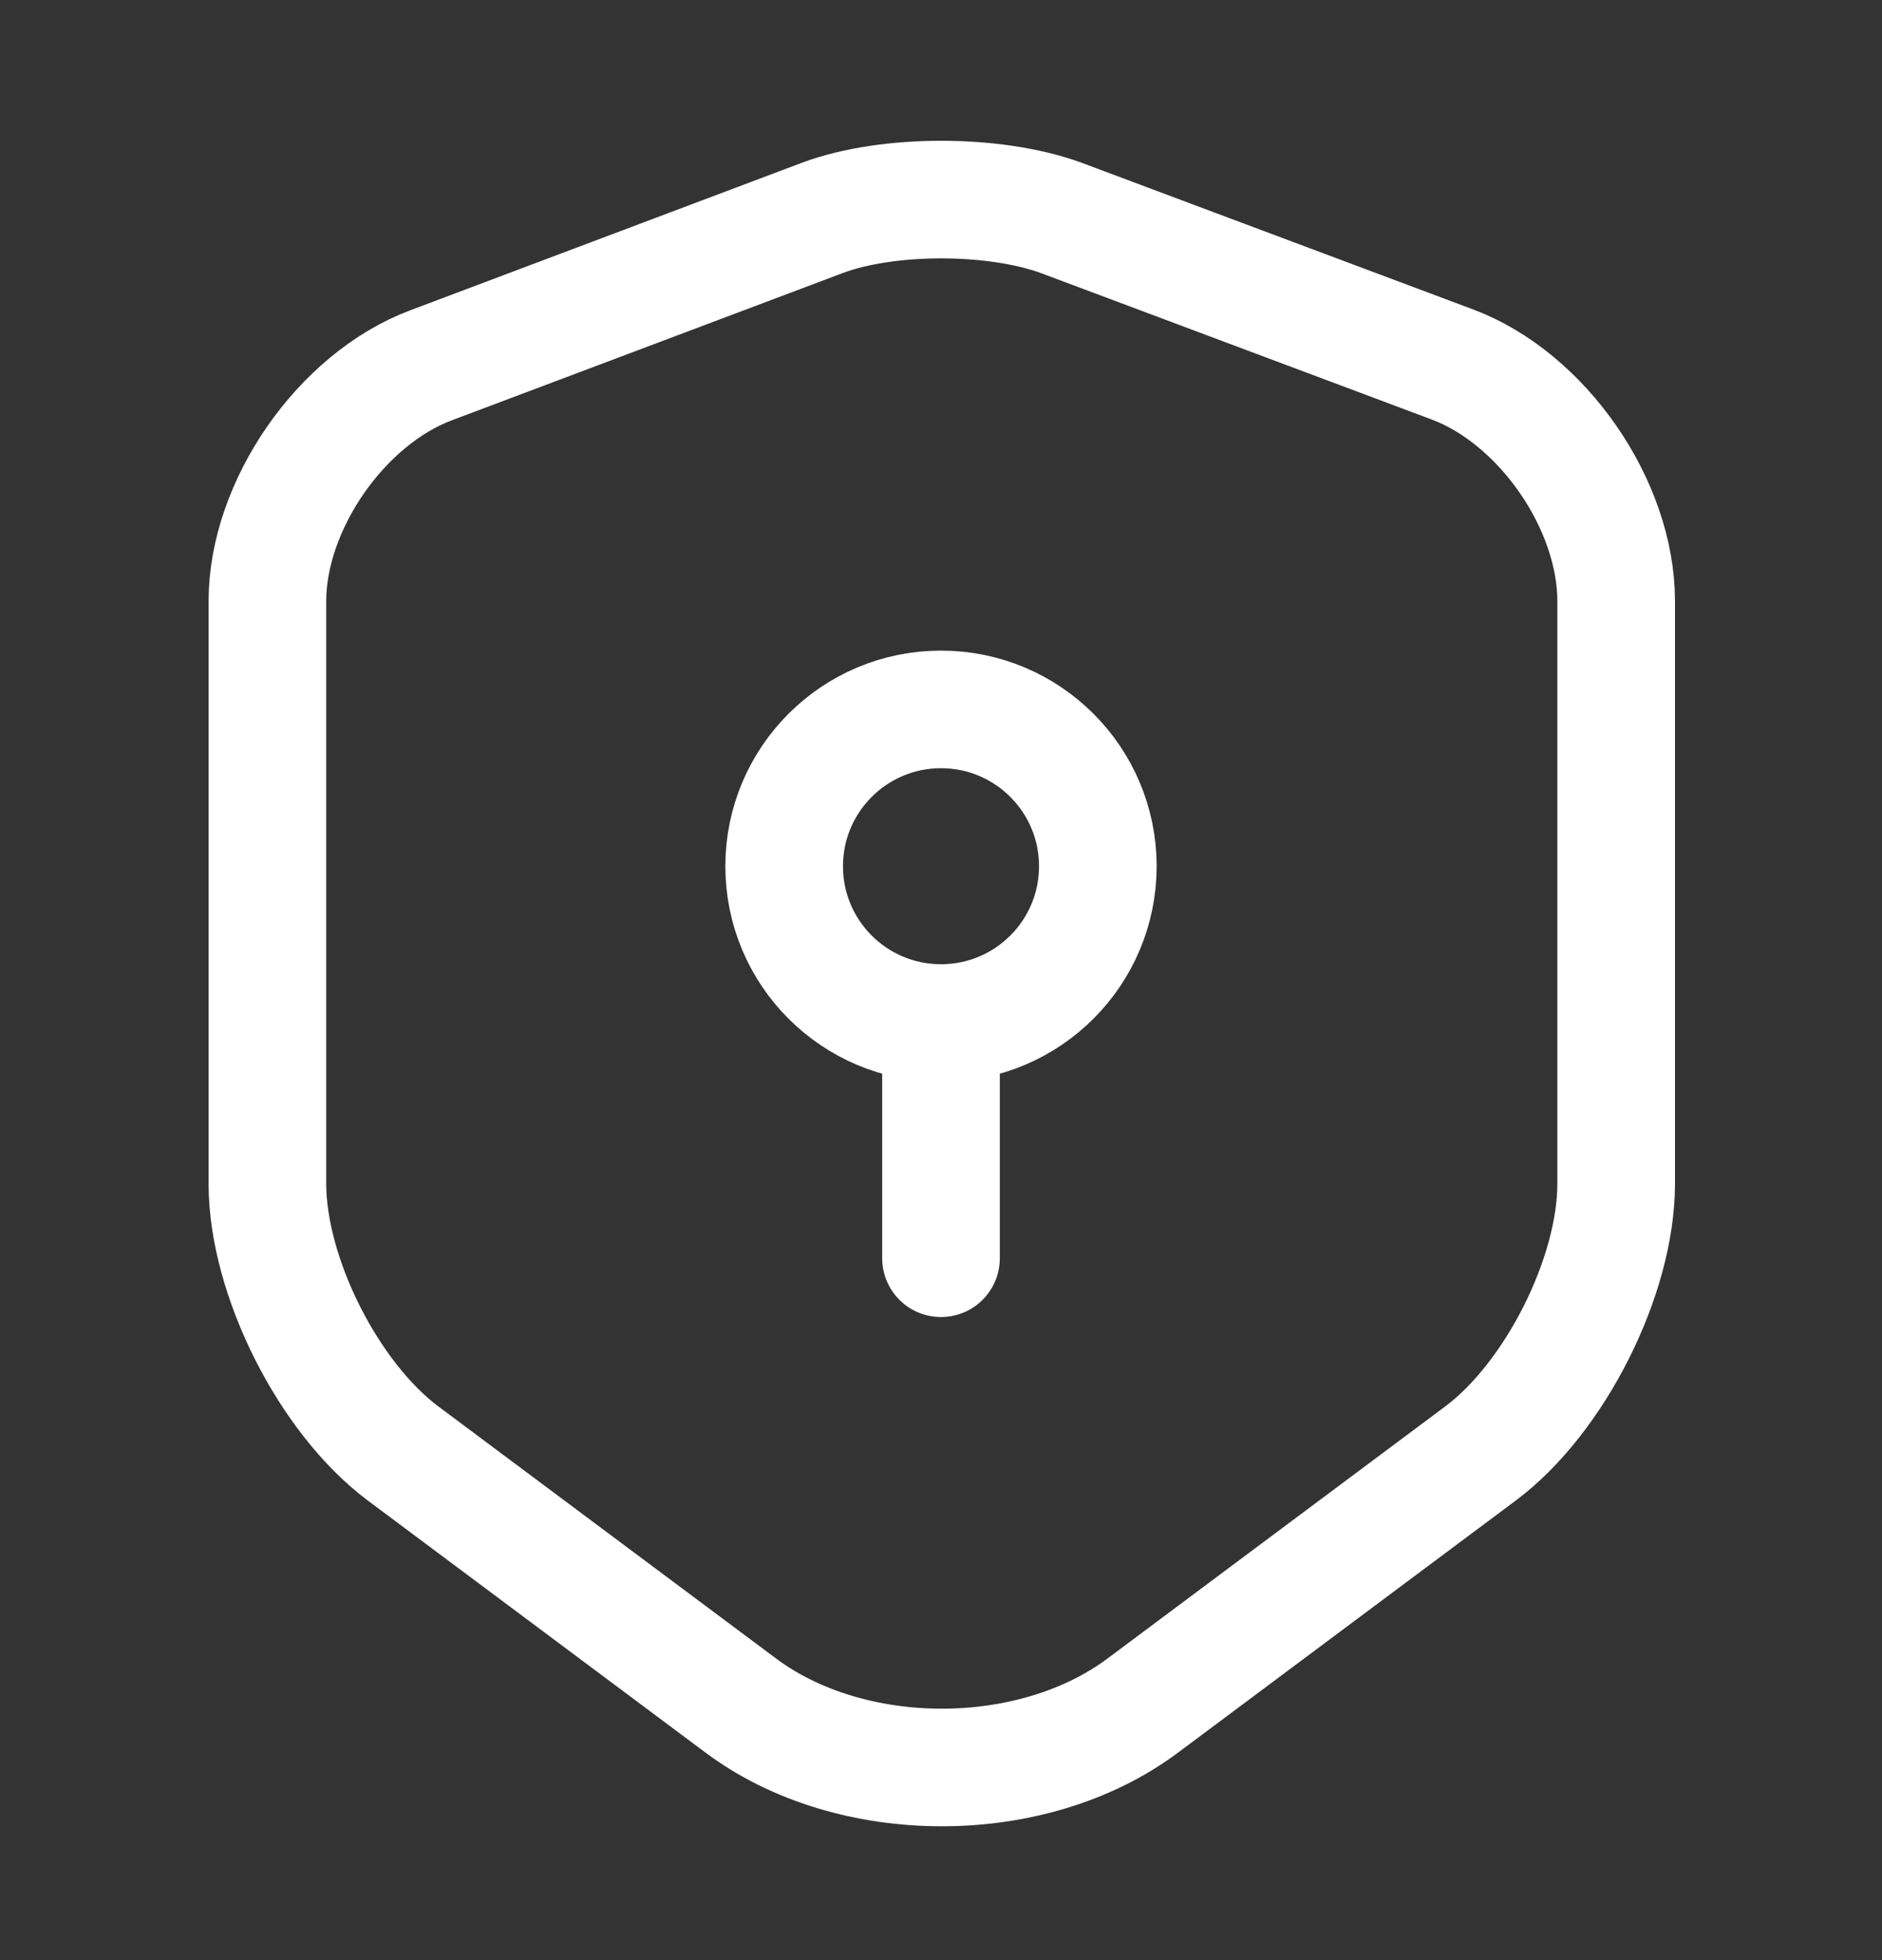
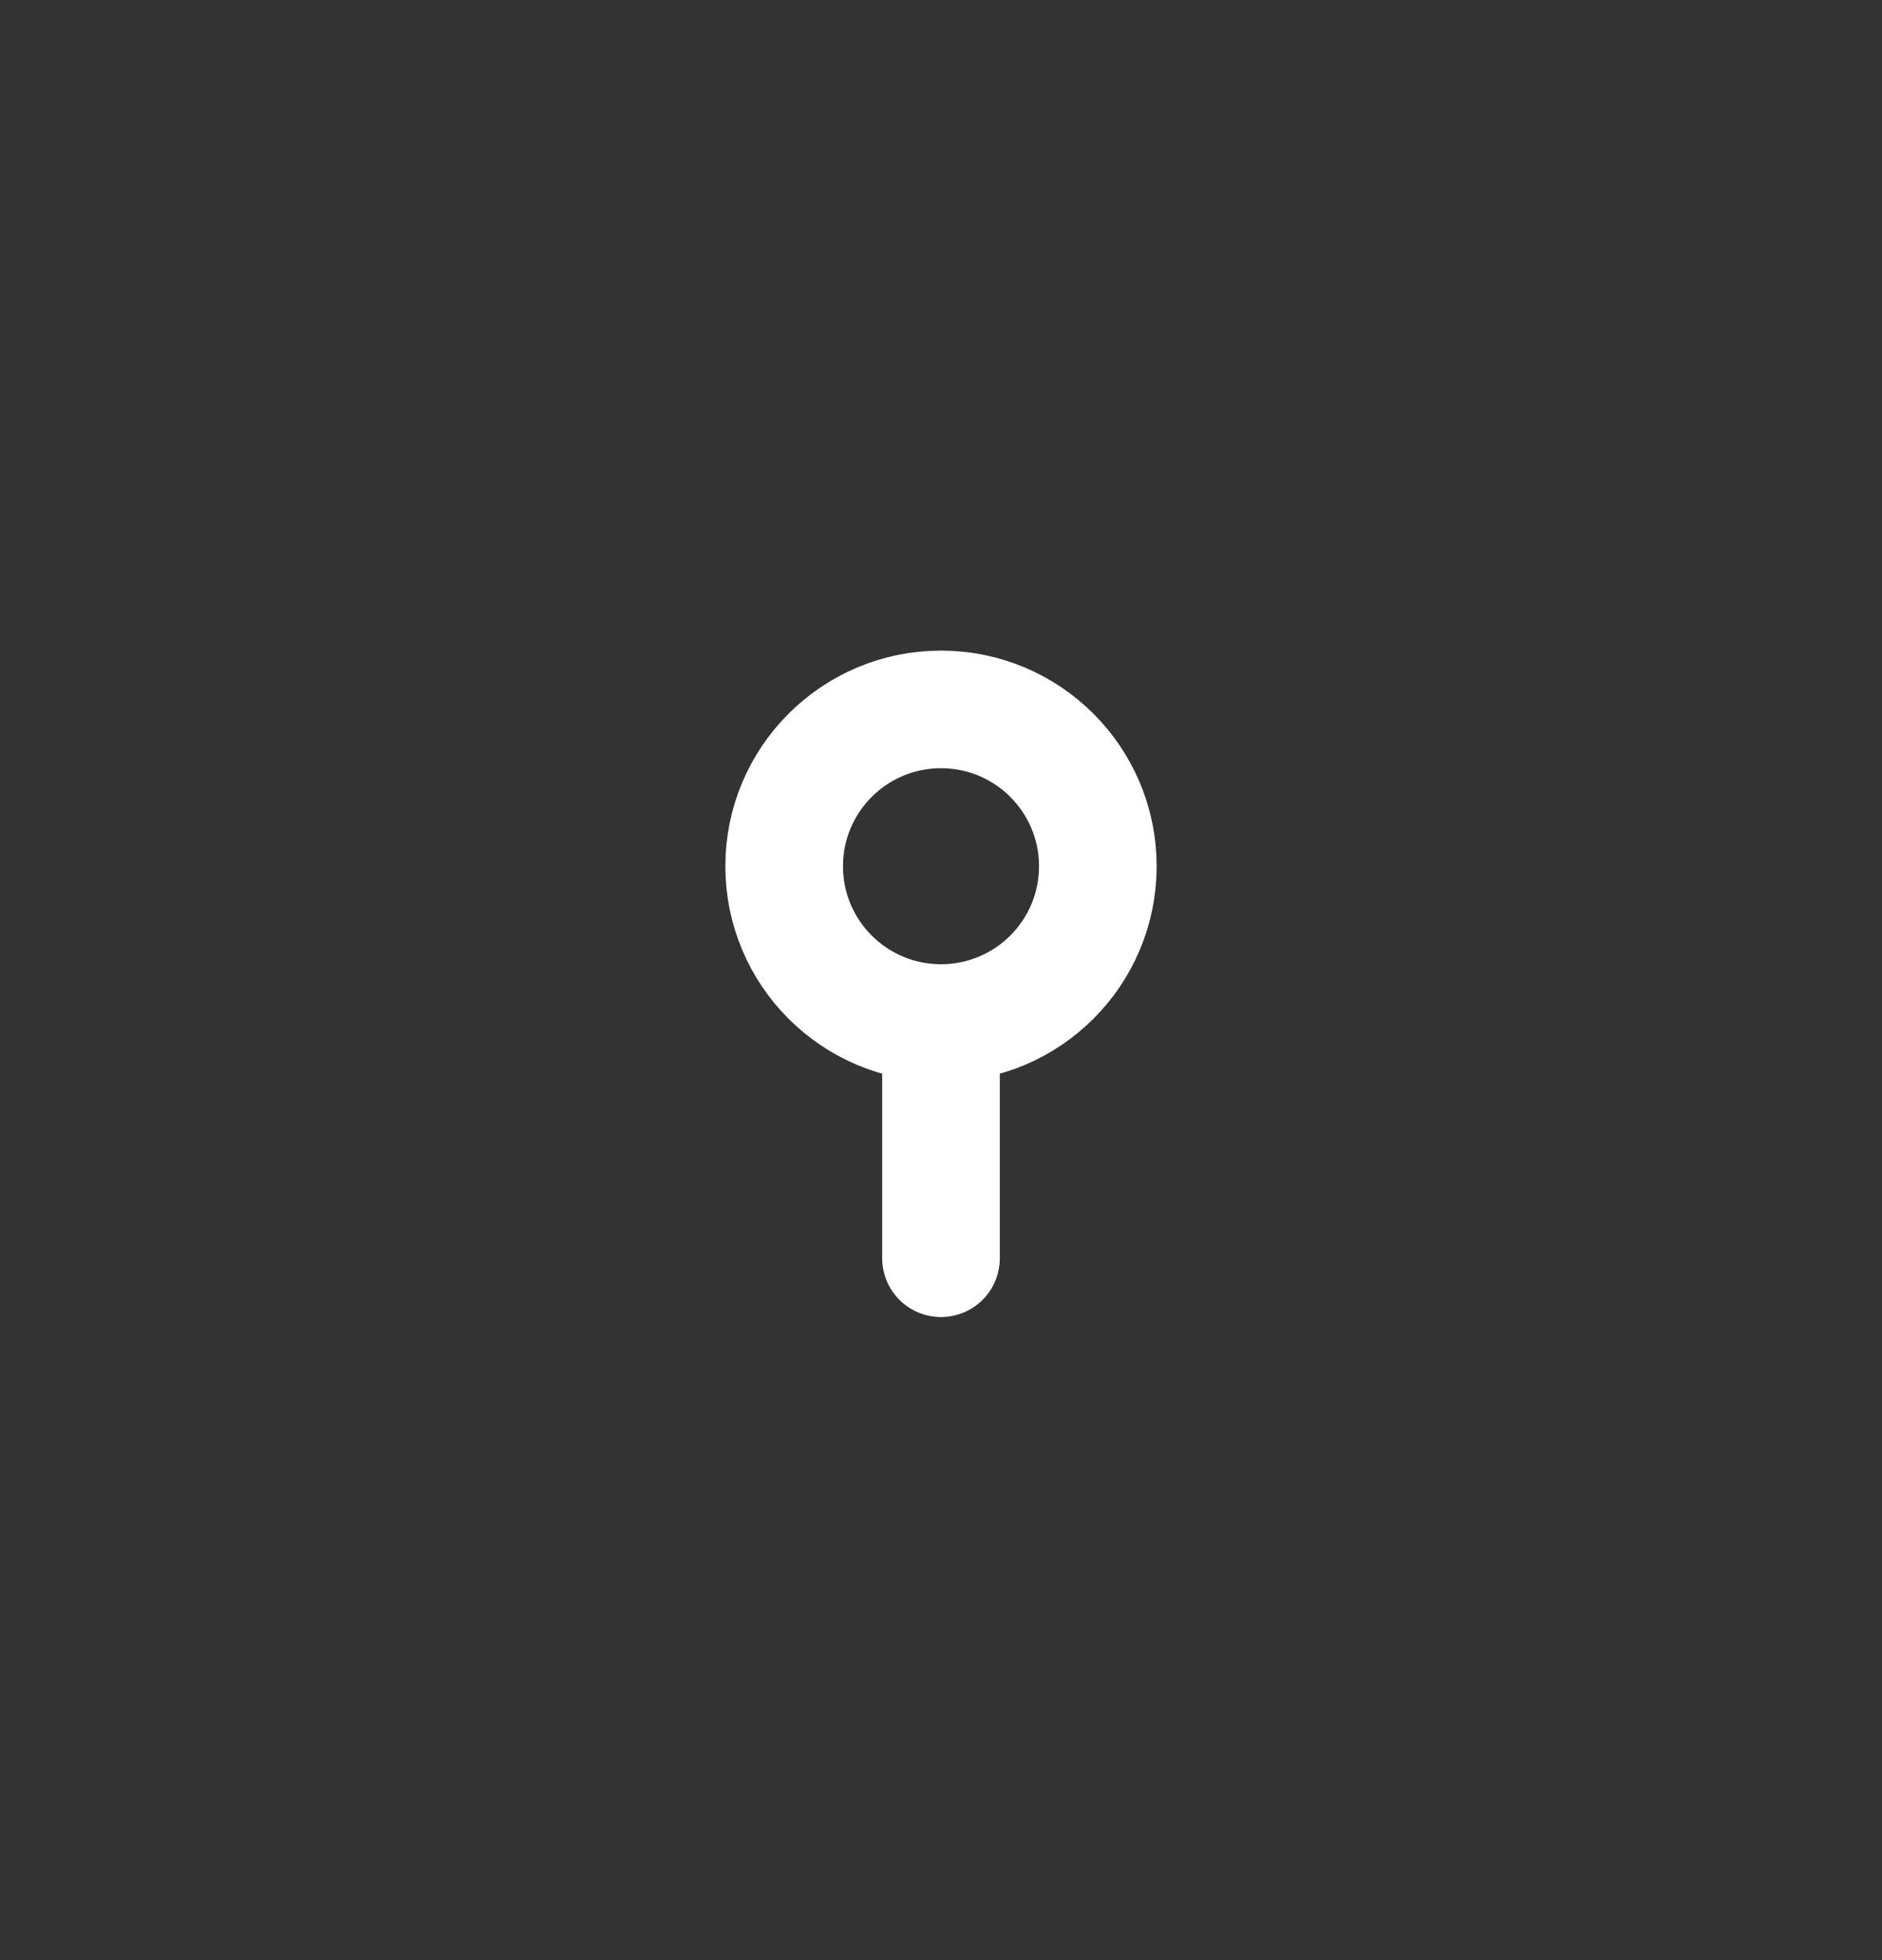
<svg xmlns="http://www.w3.org/2000/svg" width="24" height="25" viewBox="0 0 24 25" fill="none">
  <rect x="0" y="0" width="24" height="25" fill="#333333" stroke="none" />
-   <path d="M10.49 2.778L5.5 4.658C4.35 5.088 3.41 6.448 3.41 7.668V15.098C3.41 16.278 4.19 17.828 5.14 18.538L9.44 21.748C10.85 22.808 13.17 22.808 14.58 21.748L18.88 18.538C19.83 17.828 20.61 16.278 20.61 15.098V7.668C20.61 6.438 19.67 5.078 18.52 4.648L13.53 2.778C12.68 2.468 11.32 2.468 10.49 2.778Z" stroke="white" stroke-width="1.5" stroke-linecap="round" stroke-linejoin="round" />
  <path d="M12 13.048C13.105 13.048 14 12.153 14 11.048C14 9.944 13.105 9.048 12 9.048C10.895 9.048 10 9.944 10 11.048C10 12.153 10.895 13.048 12 13.048Z" stroke="white" stroke-width="1.5" stroke-miterlimit="10" stroke-linecap="round" stroke-linejoin="round" />
  <path d="M12 13.048V16.048" stroke="white" stroke-width="1.5" stroke-miterlimit="10" stroke-linecap="round" stroke-linejoin="round" />
</svg>